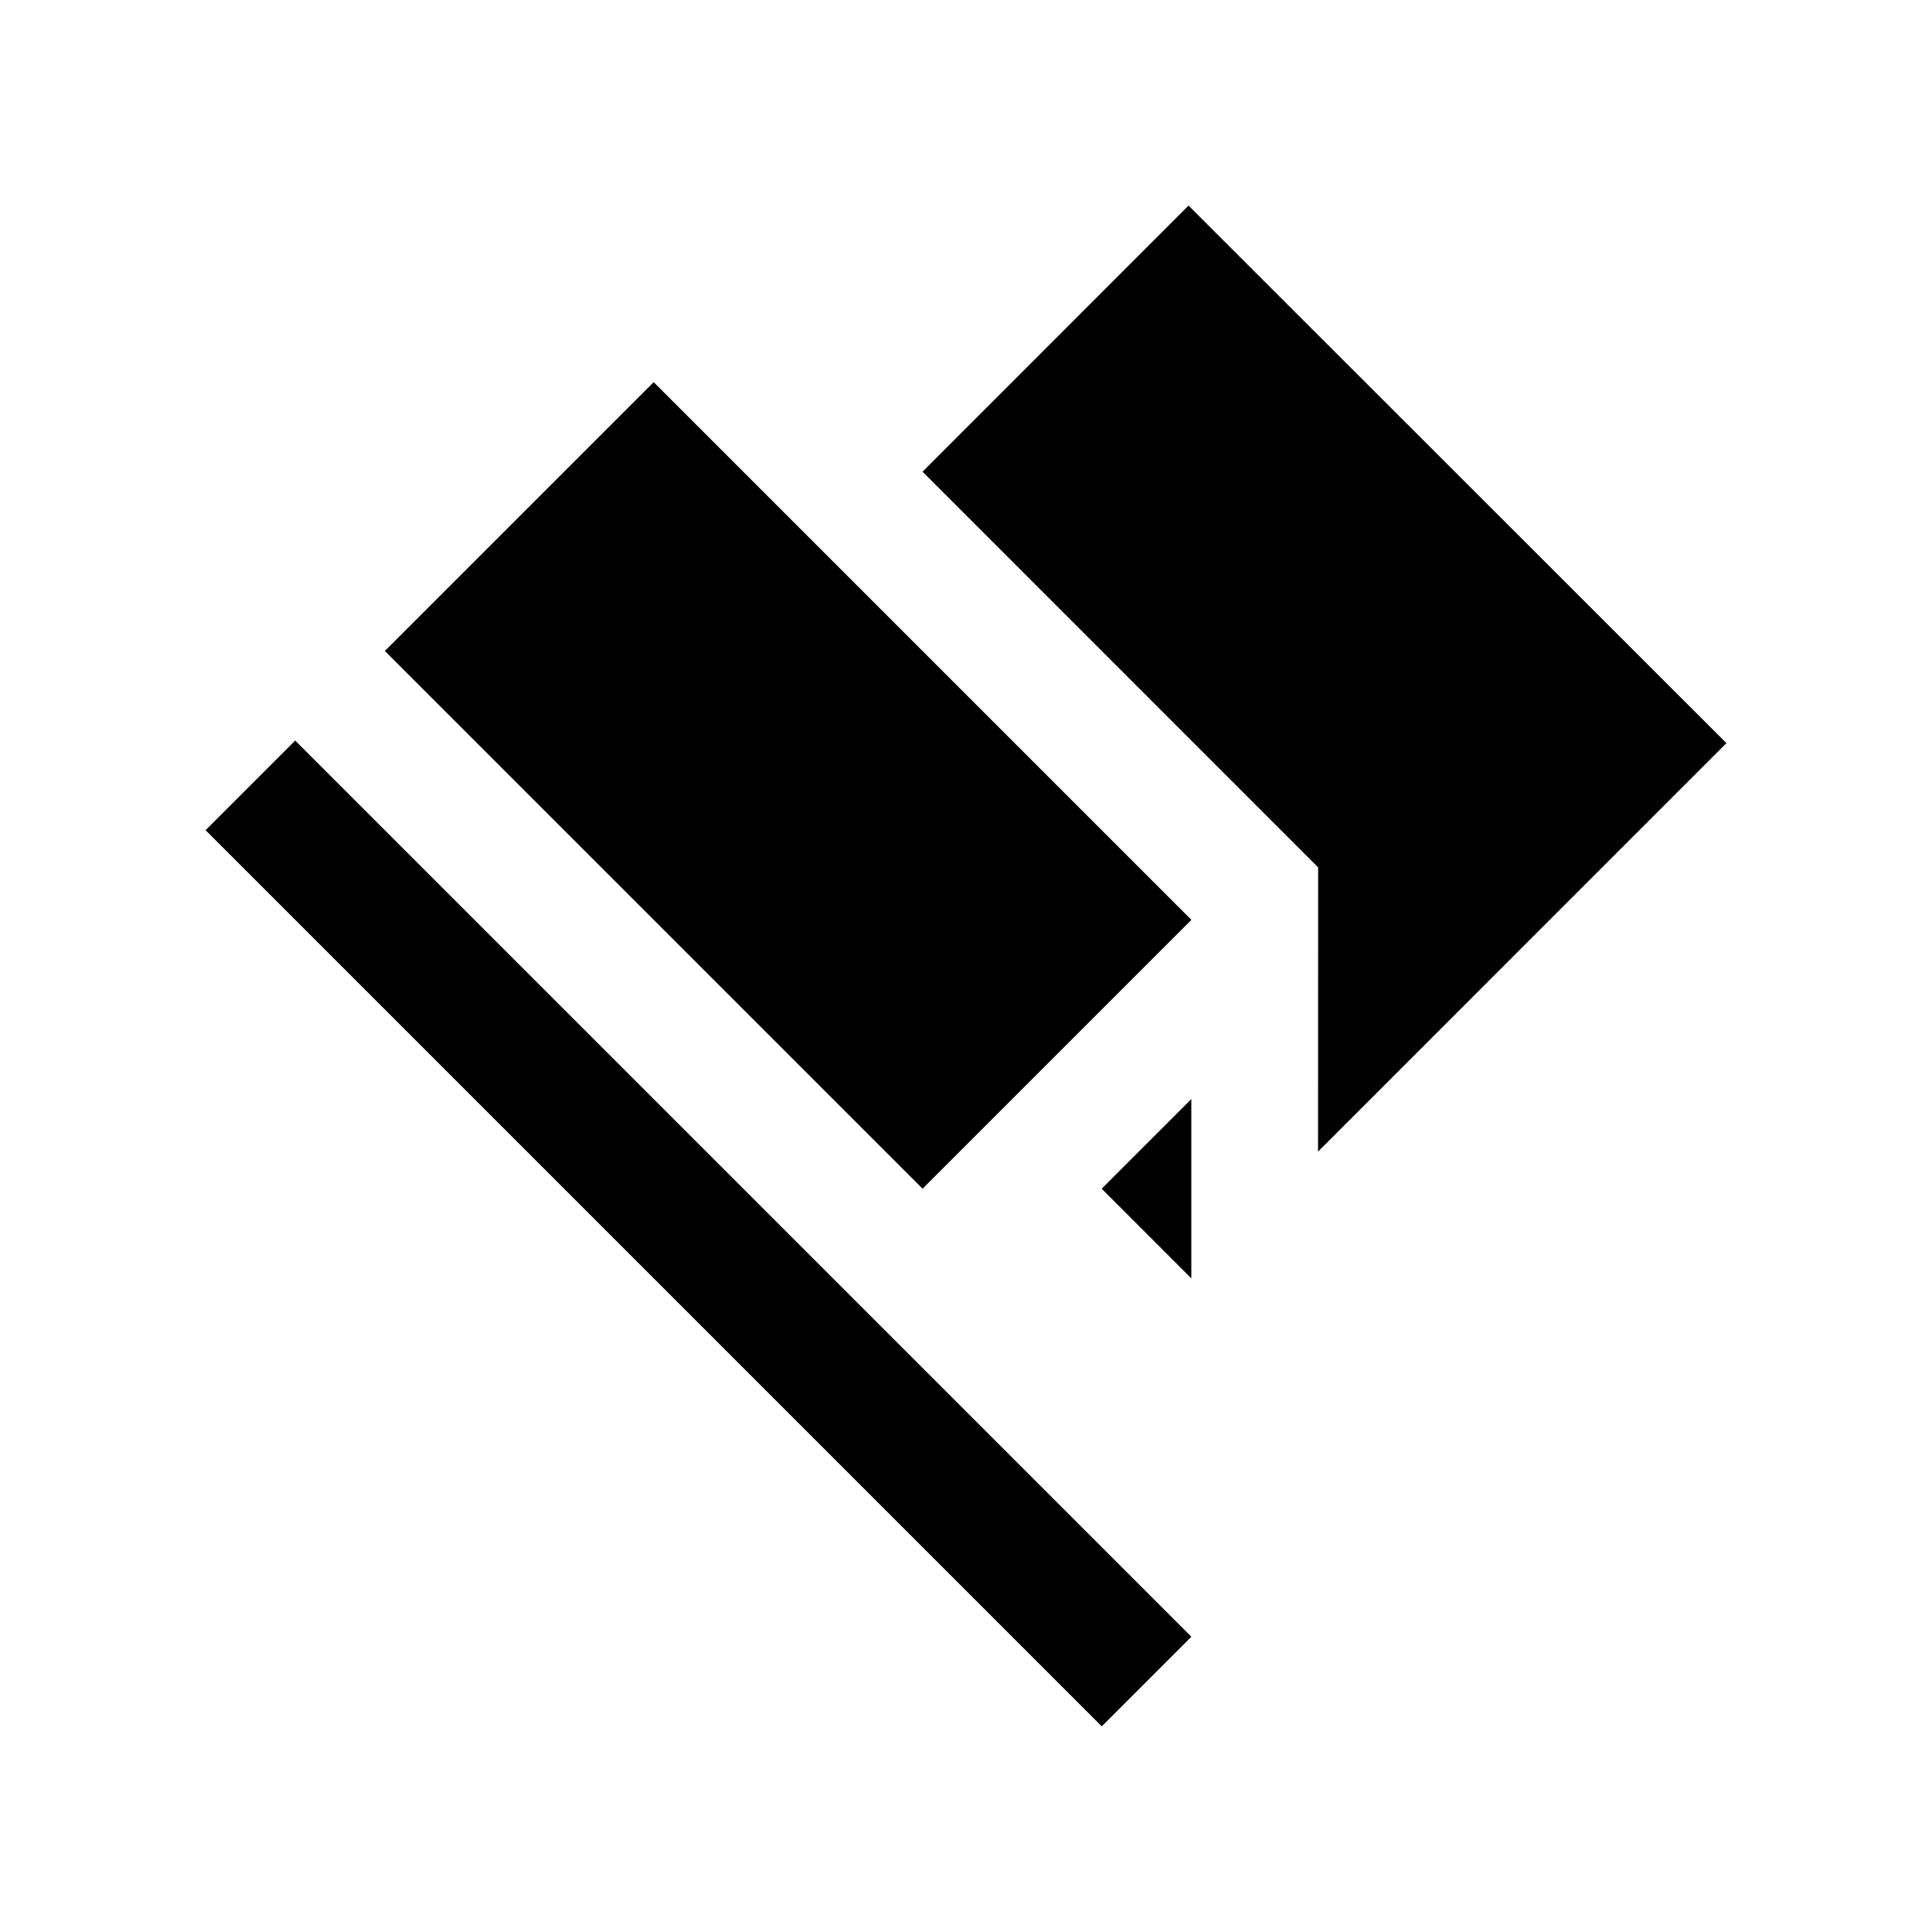
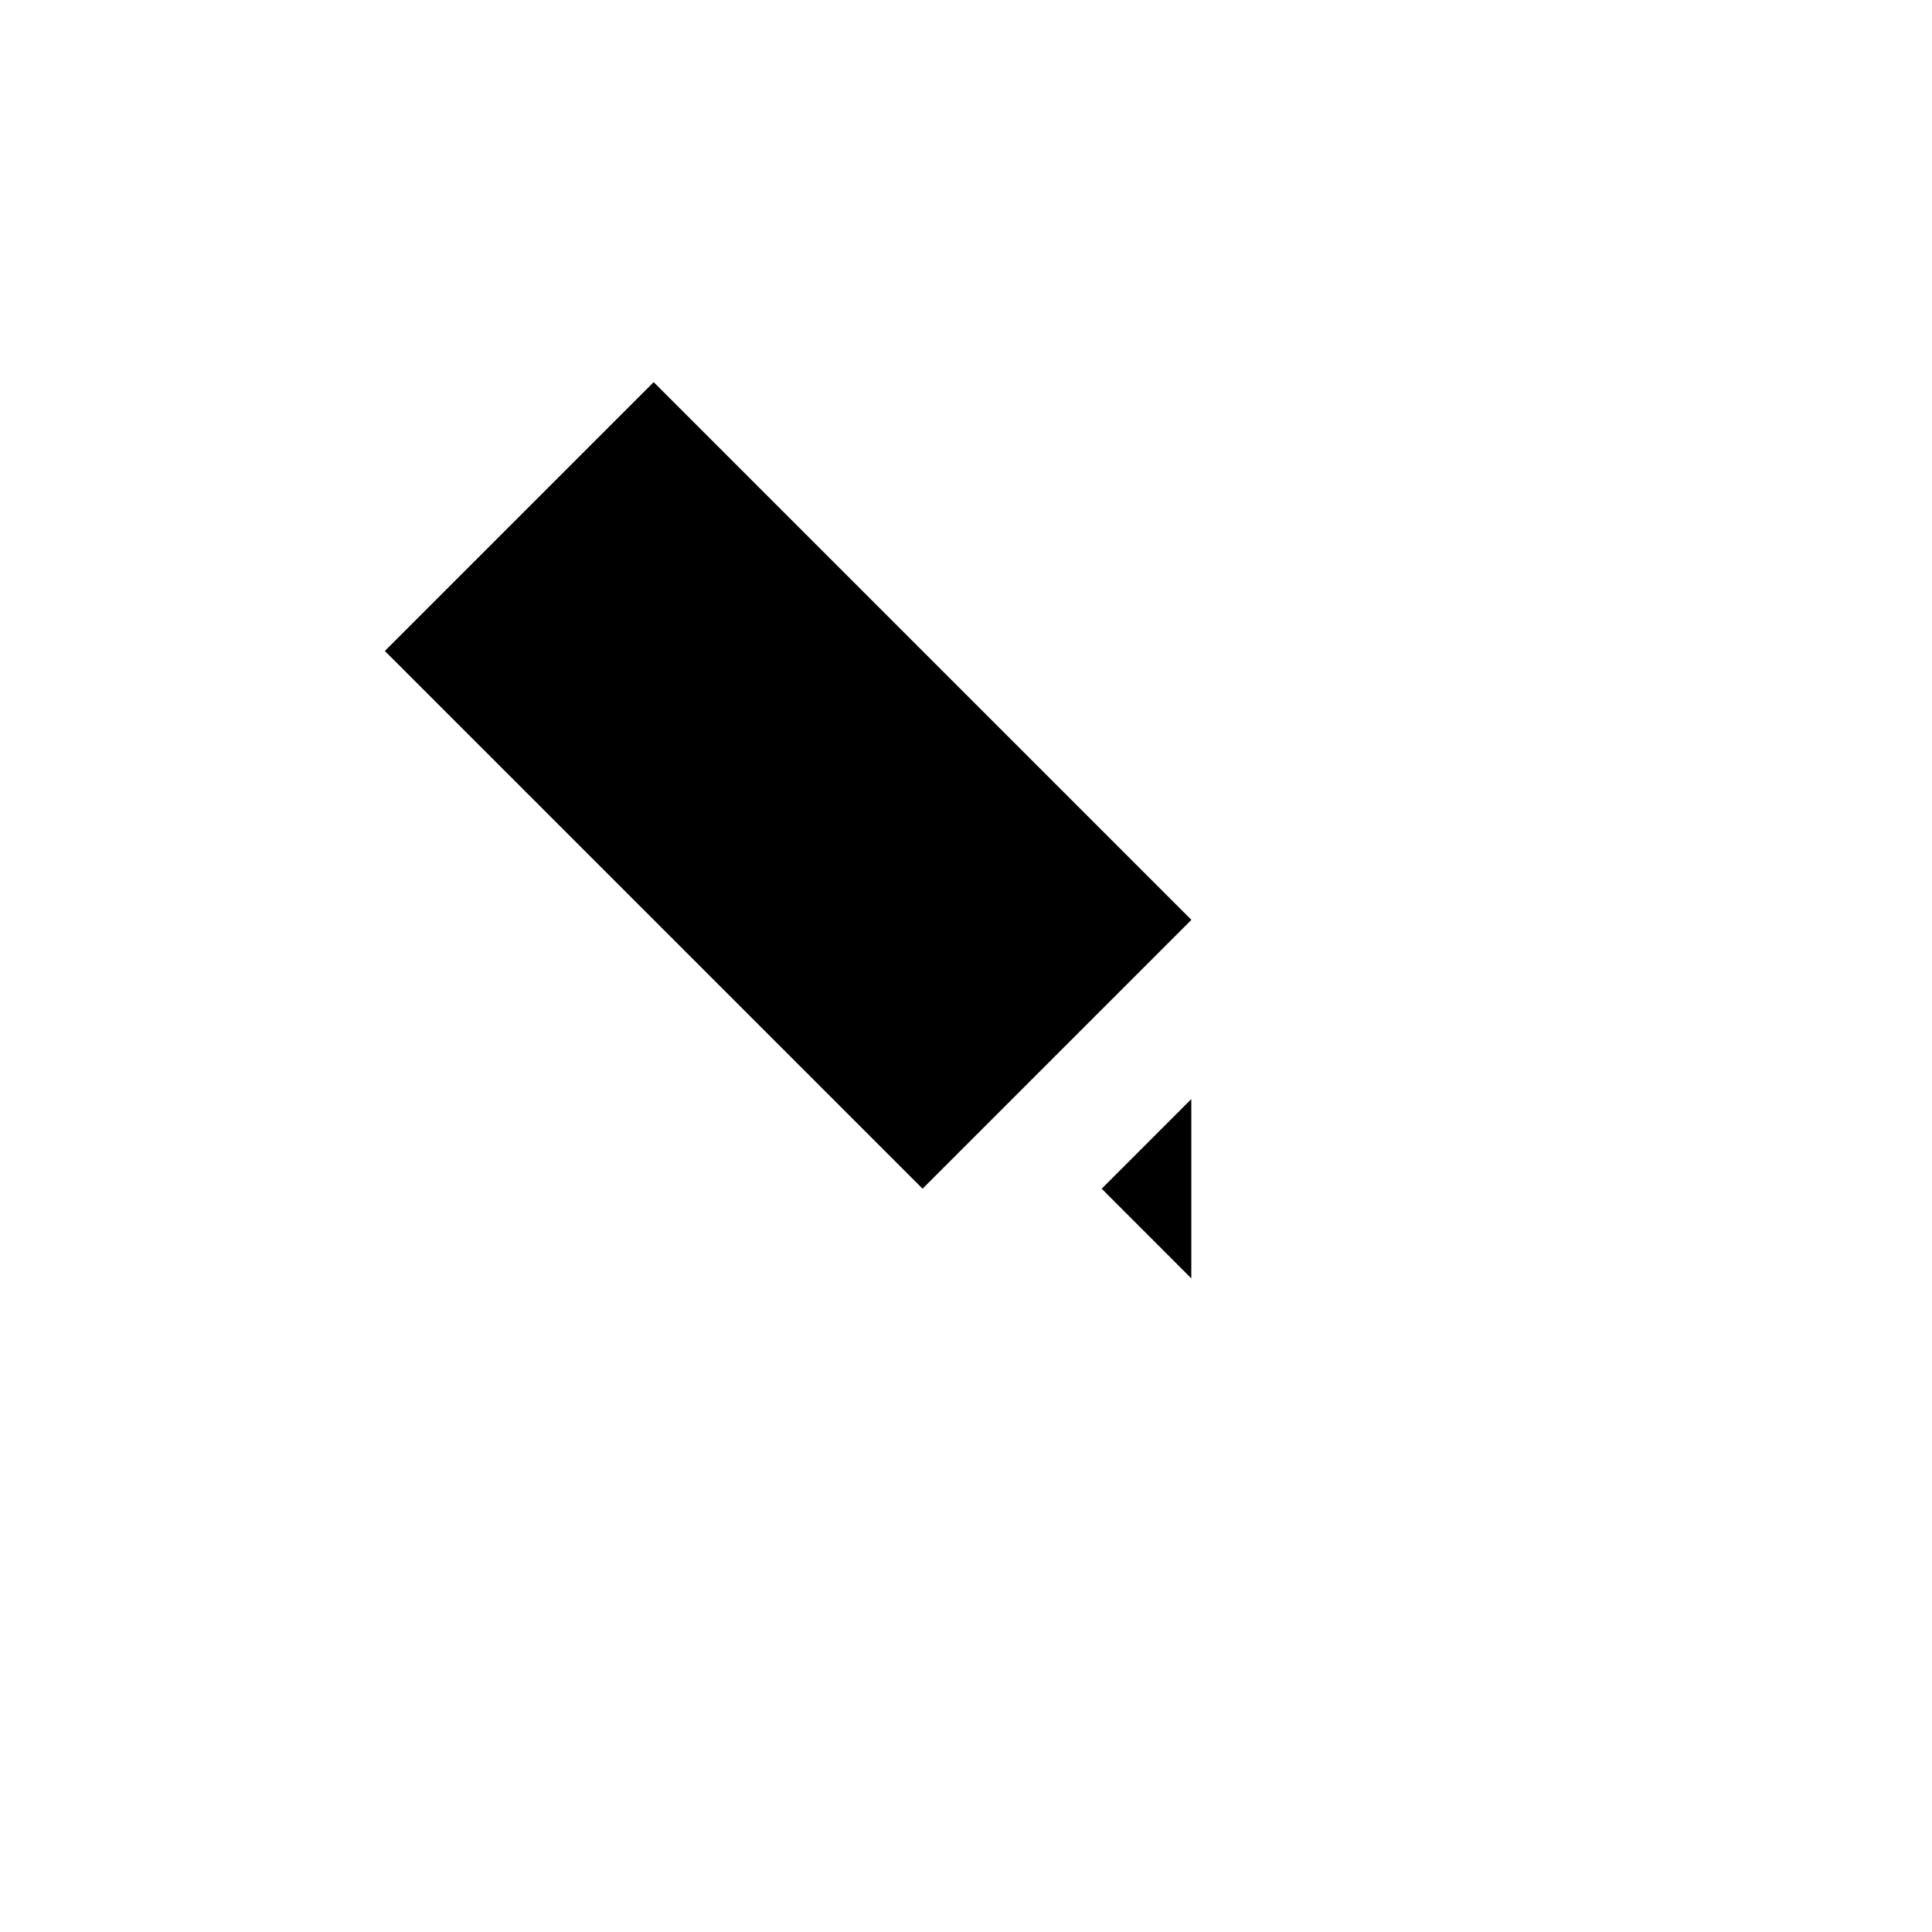
<svg xmlns="http://www.w3.org/2000/svg" fill="#000000" width="800px" height="800px" version="1.1" viewBox="144 144 512 512">
  <g>
-     <path d="m198.48 364 23.746-23.746 237.5 237.5-23.746 23.746z" />
-     <path d="m601.52 340.94-142.54-142.46-70.5 70.531 104.84 104.85-0.027 75.328z" />
    <path d="m245.99 316.51 71.242-71.242 142.5 142.5-71.242 71.242z" />
    <path d="m435.96 459.02 23.75 23.766v-47.516z" />
  </g>
</svg>